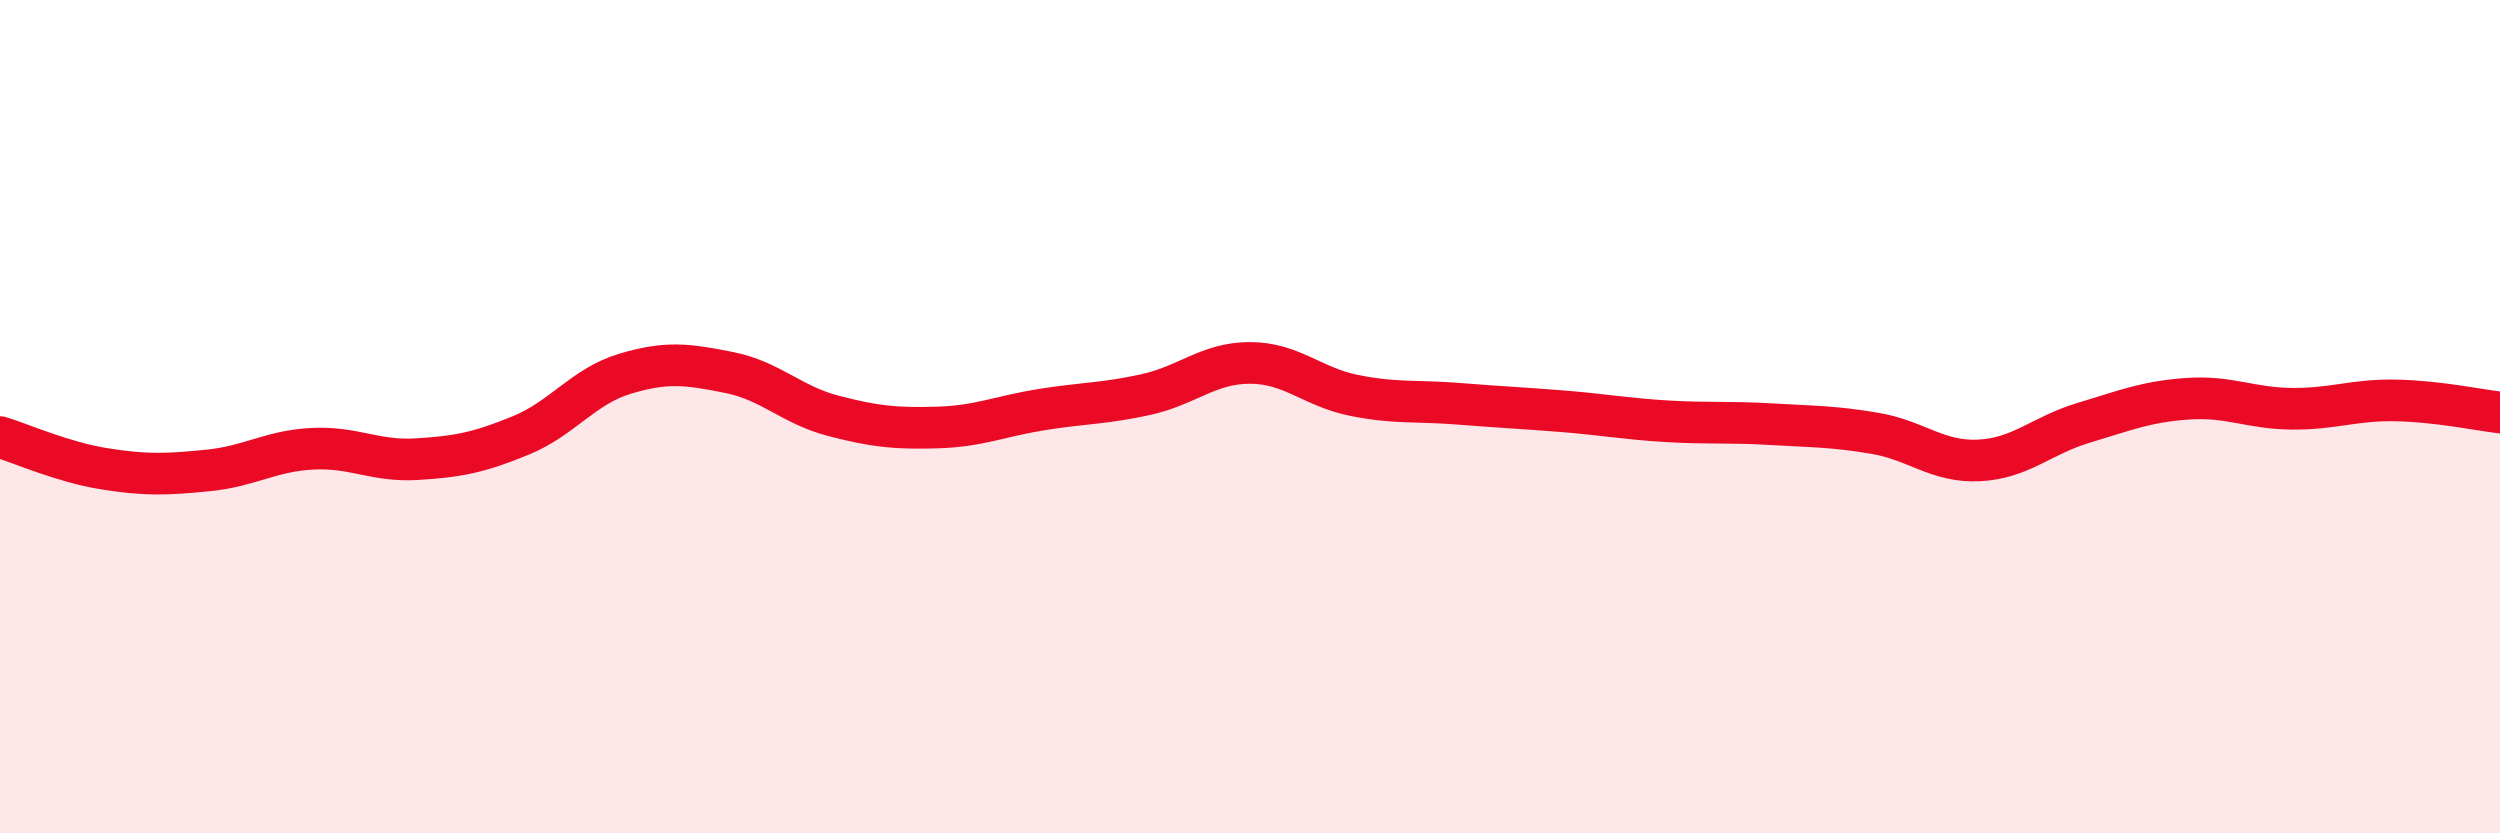
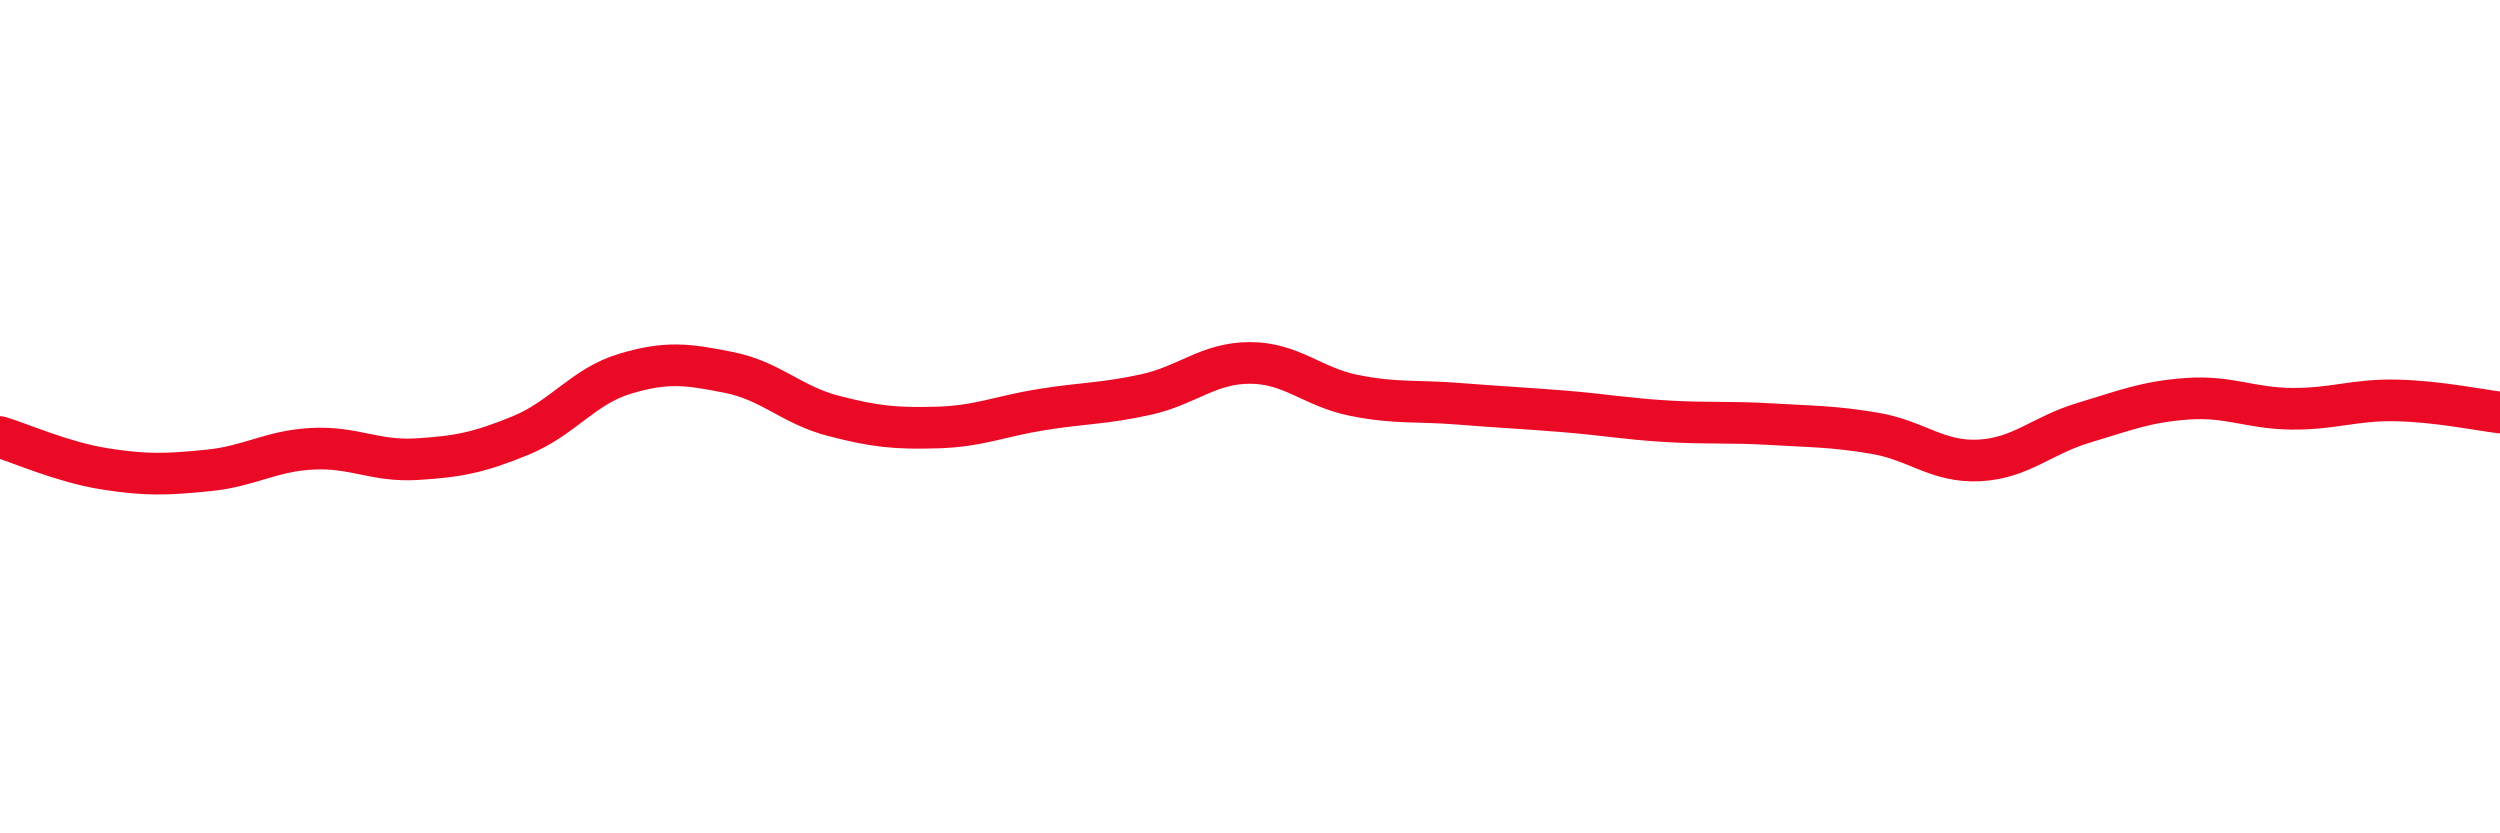
<svg xmlns="http://www.w3.org/2000/svg" width="60" height="20" viewBox="0 0 60 20">
-   <path d="M 0,10.49 C 0.5,10.64 1.5,11.09 2.5,11.25 C 3.5,11.41 4,11.39 5,11.29 C 6,11.19 6.5,10.82 7.5,10.77 C 8.5,10.72 9,11.08 10,11.02 C 11,10.96 11.5,10.86 12.5,10.45 C 13.5,10.04 14,9.27 15,8.97 C 16,8.67 16.5,8.74 17.5,8.94 C 18.5,9.14 19,9.72 20,9.98 C 21,10.24 21.5,10.29 22.5,10.26 C 23.5,10.23 24,9.99 25,9.83 C 26,9.67 26.5,9.69 27.5,9.47 C 28.5,9.25 29,8.71 30,8.71 C 31,8.71 31.5,9.29 32.5,9.49 C 33.5,9.69 34,9.61 35,9.69 C 36,9.77 36.5,9.79 37.5,9.87 C 38.5,9.95 39,10.05 40,10.11 C 41,10.17 41.5,10.12 42.5,10.18 C 43.5,10.24 44,10.23 45,10.4 C 46,10.57 46.5,11.1 47.5,11.05 C 48.5,11 49,10.45 50,10.15 C 51,9.85 51.5,9.64 52.5,9.57 C 53.5,9.5 54,9.8 55,9.81 C 56,9.82 56.5,9.59 57.5,9.61 C 58.5,9.63 59.5,9.84 60,9.9L60 20L0 20Z" fill="#EB0A25" opacity="0.1" stroke-linecap="round" stroke-linejoin="round" />
  <path d="M 0,10.49 C 0.5,10.64 1.5,11.09 2.5,11.25 C 3.5,11.41 4,11.39 5,11.29 C 6,11.19 6.5,10.82 7.5,10.77 C 8.5,10.72 9,11.08 10,11.02 C 11,10.96 11.5,10.86 12.5,10.45 C 13.5,10.04 14,9.27 15,8.97 C 16,8.67 16.5,8.74 17.5,8.94 C 18.5,9.14 19,9.72 20,9.98 C 21,10.24 21.5,10.29 22.5,10.26 C 23.5,10.23 24,9.99 25,9.83 C 26,9.67 26.5,9.69 27.5,9.47 C 28.5,9.25 29,8.71 30,8.71 C 31,8.71 31.5,9.29 32.5,9.49 C 33.5,9.69 34,9.61 35,9.69 C 36,9.77 36.5,9.79 37.5,9.87 C 38.5,9.95 39,10.05 40,10.11 C 41,10.17 41.5,10.12 42.5,10.18 C 43.5,10.24 44,10.23 45,10.4 C 46,10.57 46.5,11.1 47.5,11.05 C 48.5,11 49,10.45 50,10.15 C 51,9.85 51.5,9.64 52.5,9.57 C 53.5,9.5 54,9.8 55,9.81 C 56,9.82 56.5,9.59 57.5,9.61 C 58.5,9.63 59.5,9.84 60,9.9" stroke="#EB0A25" stroke-width="1" fill="none" stroke-linecap="round" stroke-linejoin="round" />
</svg>